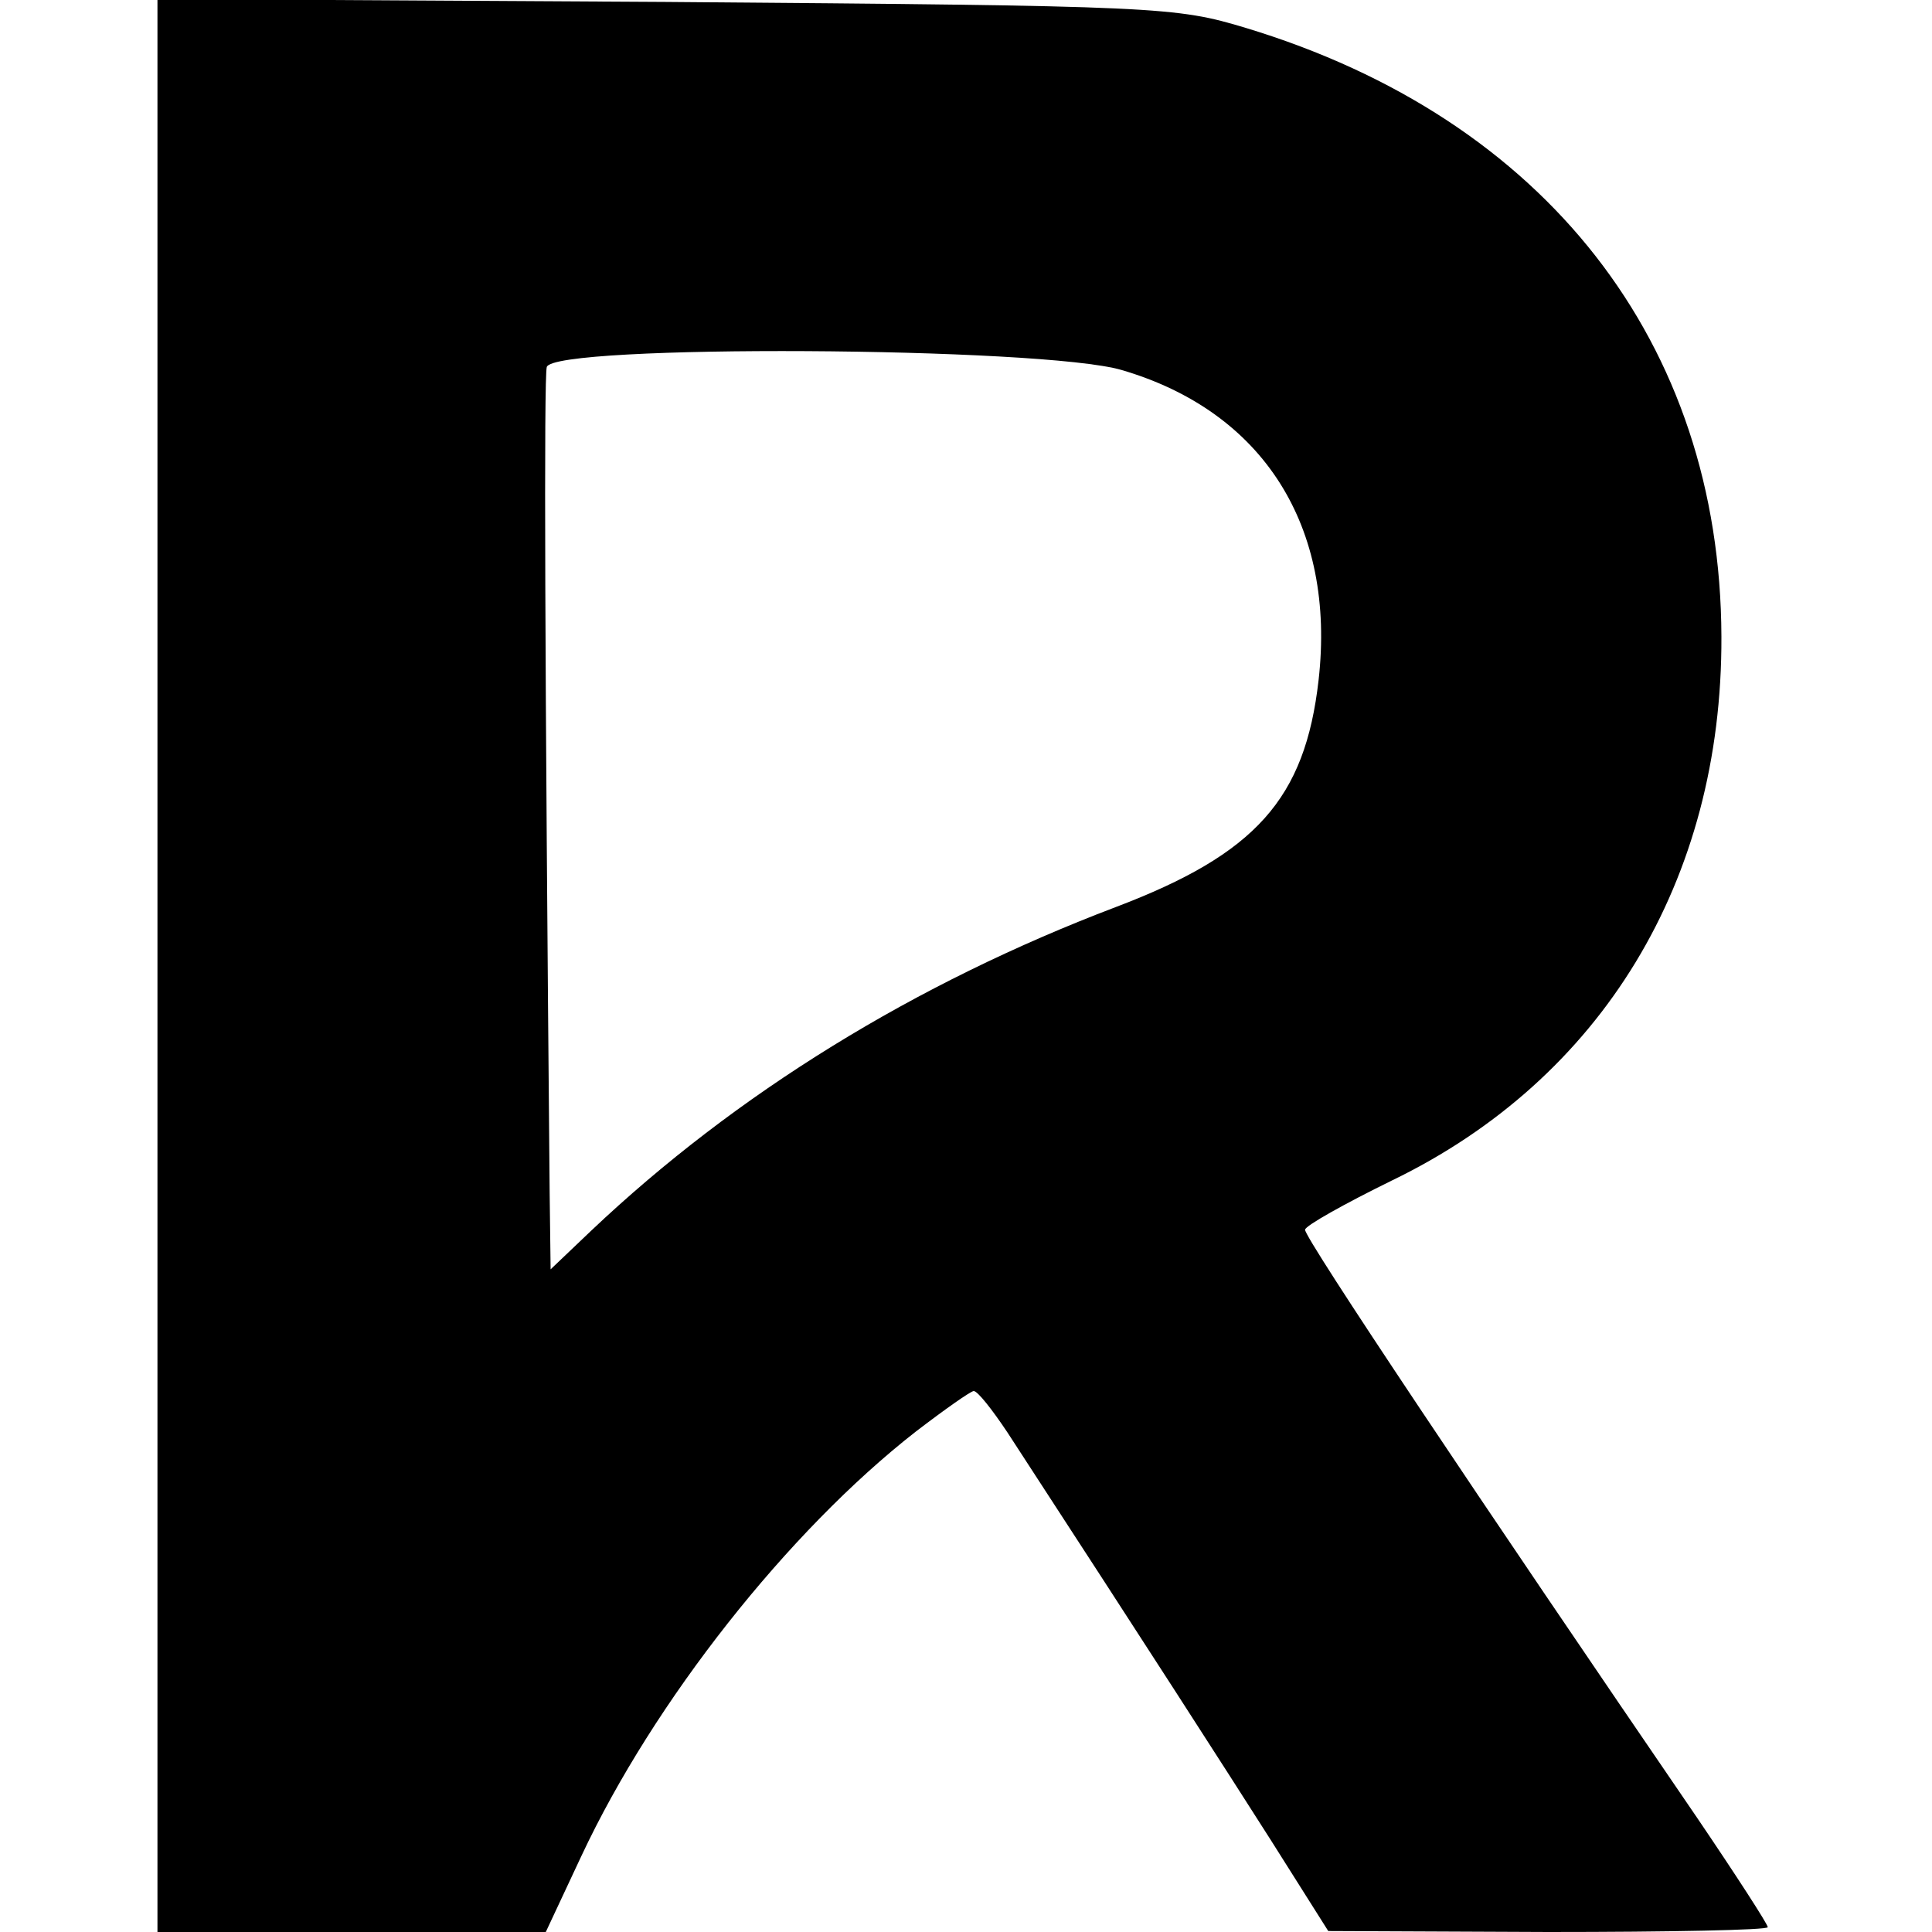
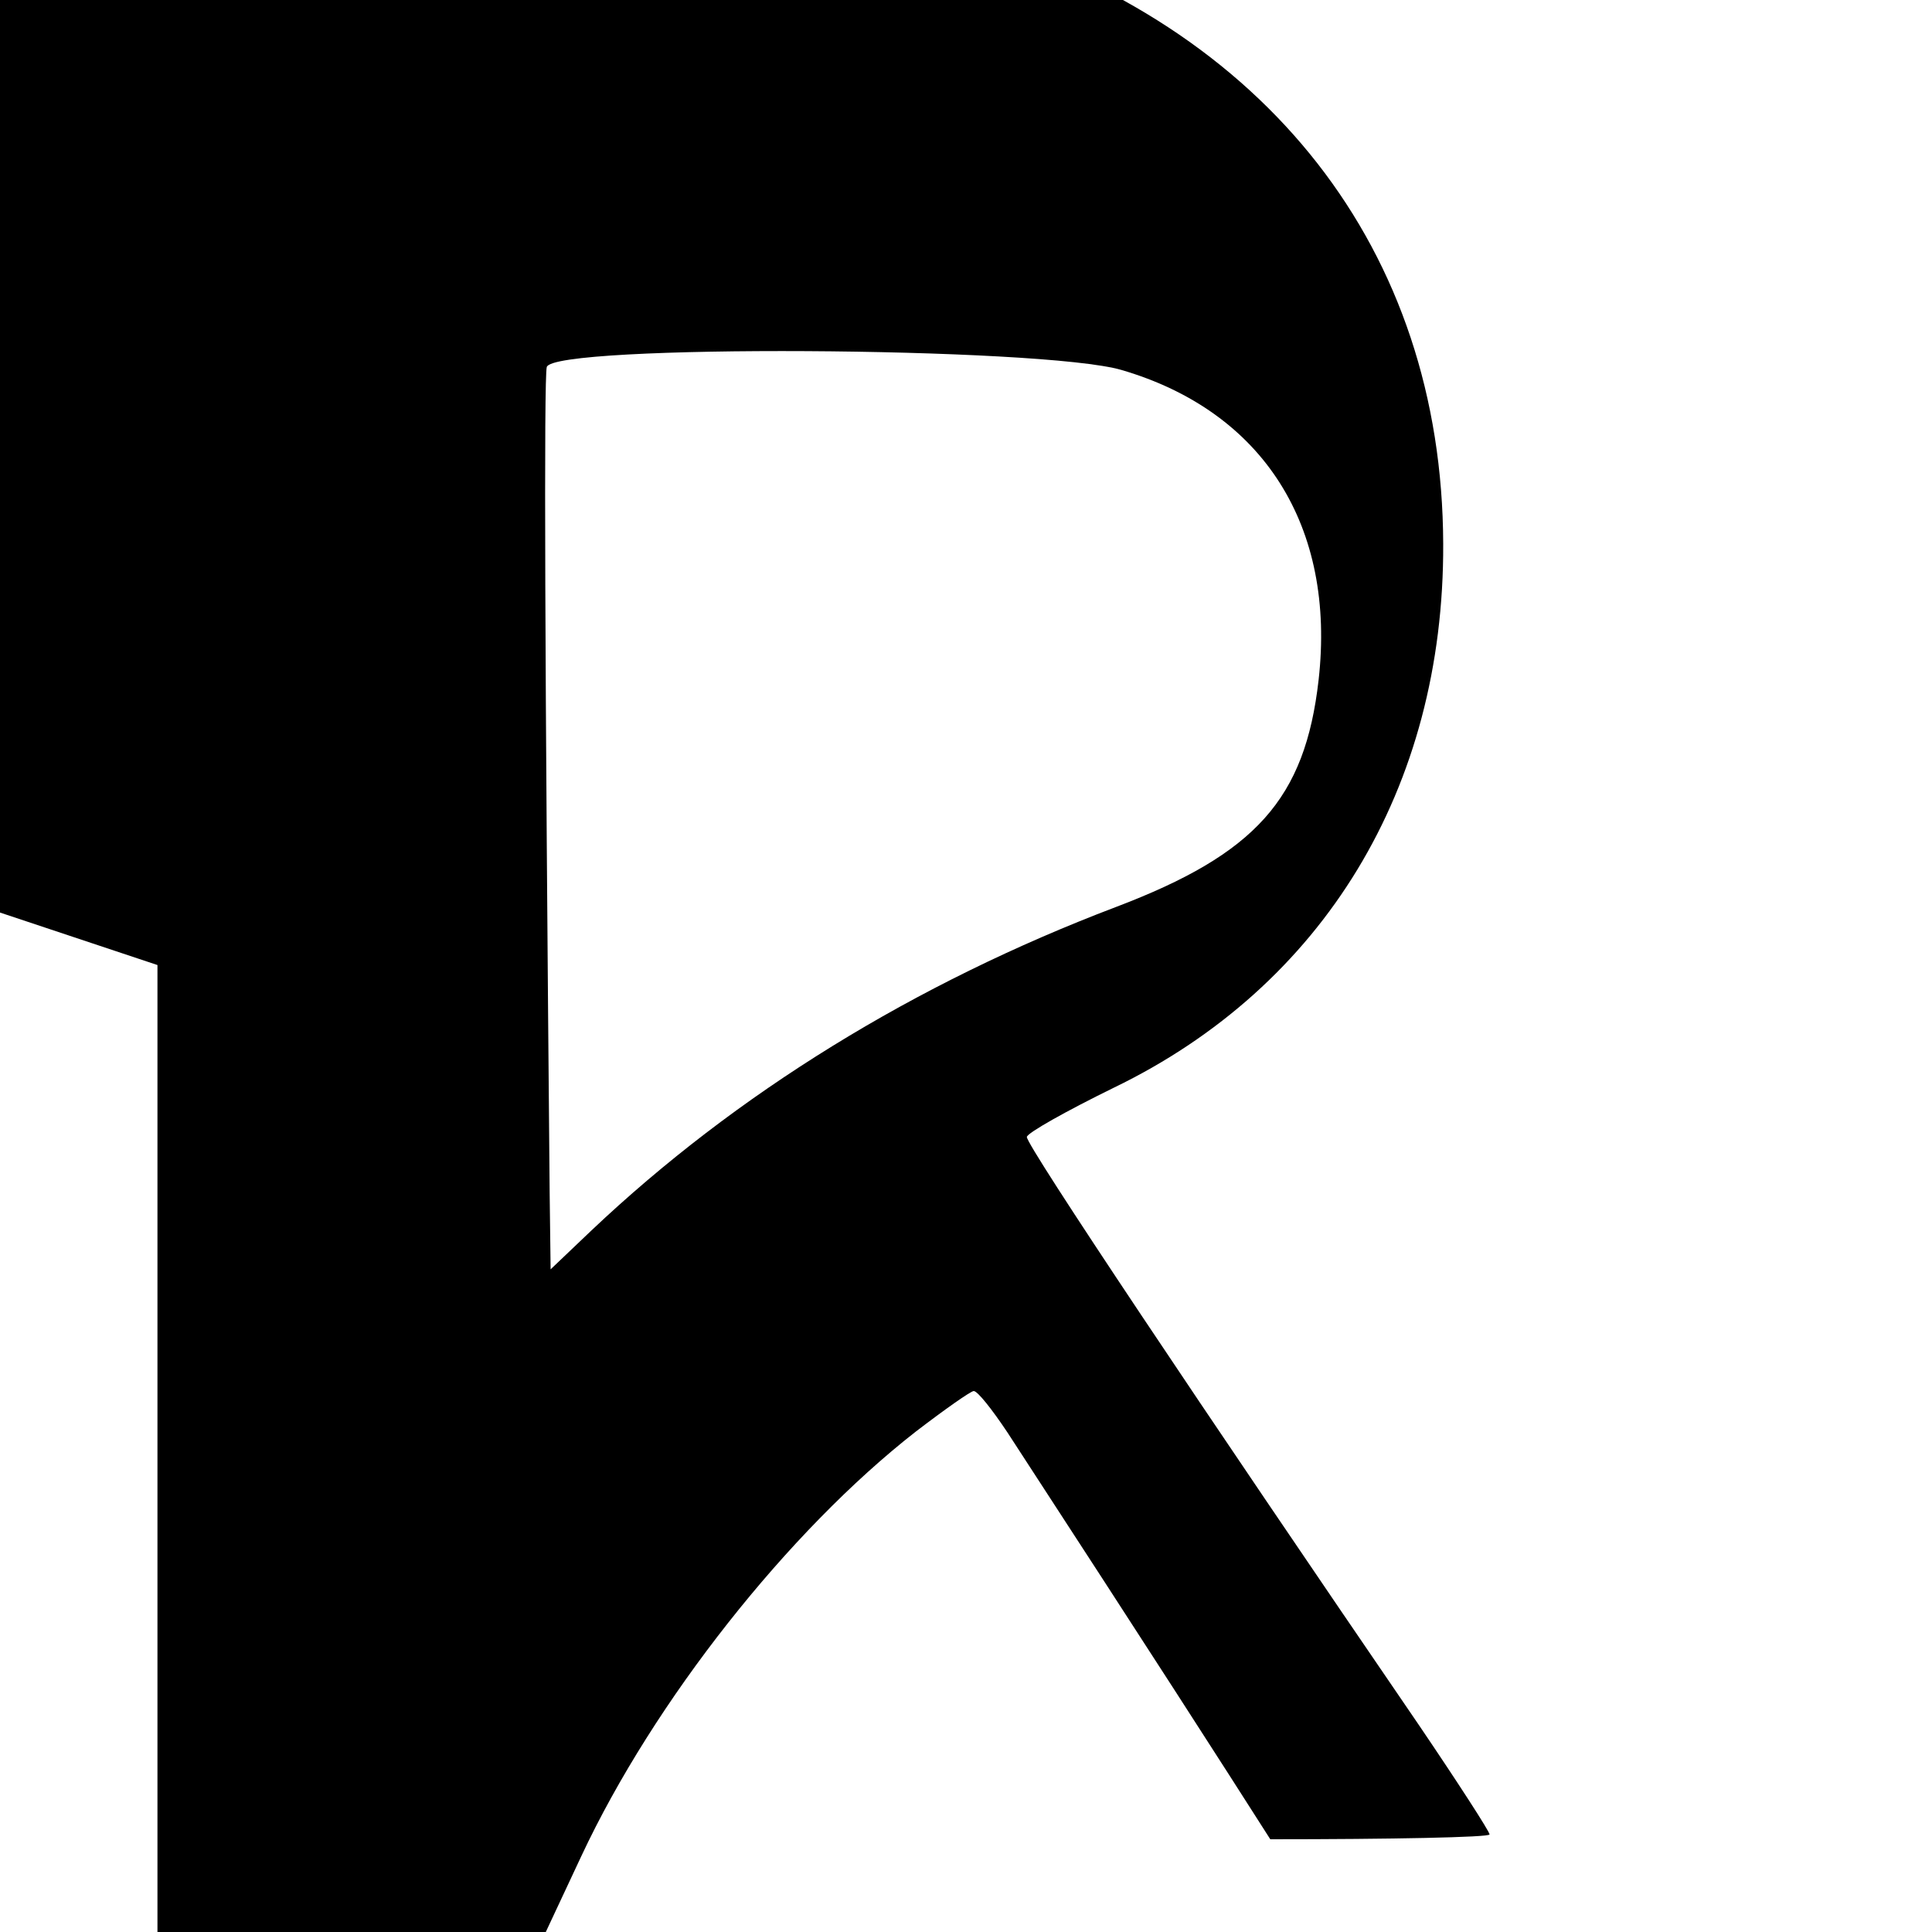
<svg xmlns="http://www.w3.org/2000/svg" version="1.0" width="200pt" height="200pt" viewBox="0 0 200 200" preserveAspectRatio="xMidYMid meet">
  <g transform="translate(0,200) scale(0.1,-0.1)" fill="#000000" stroke="none">
-     <path d="M163 1001 l0 -1001 201 0 201 0 37 79 c75 160 214 336 346 439 30 23 57 42 60 42 4 0 19 -19 35 -43 151 -232 221 -341 272 -421 l60 -95 228 -1 c125 0 227 2 227 5 0 3 -33 54 -73 113 -223 326 -407 601 -406 609 0 4 41 27 90 51 217 105 342 310 341 563 -1 304 -182 536 -492 630 -73 22 -88 23 -601 27 l-526 3 0 -1000z m998 616 c147 -43 222 -162 204 -321 -14 -123 -65 -180 -210 -235 -208 -79 -393 -193 -543 -335 l-42 -40 -1 79 c-5 550 -6 843 -3 855 6 24 513 21 595 -3z" />
+     <path d="M163 1001 l0 -1001 201 0 201 0 37 79 c75 160 214 336 346 439 30 23 57 42 60 42 4 0 19 -19 35 -43 151 -232 221 -341 272 -421 c125 0 227 2 227 5 0 3 -33 54 -73 113 -223 326 -407 601 -406 609 0 4 41 27 90 51 217 105 342 310 341 563 -1 304 -182 536 -492 630 -73 22 -88 23 -601 27 l-526 3 0 -1000z m998 616 c147 -43 222 -162 204 -321 -14 -123 -65 -180 -210 -235 -208 -79 -393 -193 -543 -335 l-42 -40 -1 79 c-5 550 -6 843 -3 855 6 24 513 21 595 -3z" />
  </g>
</svg>